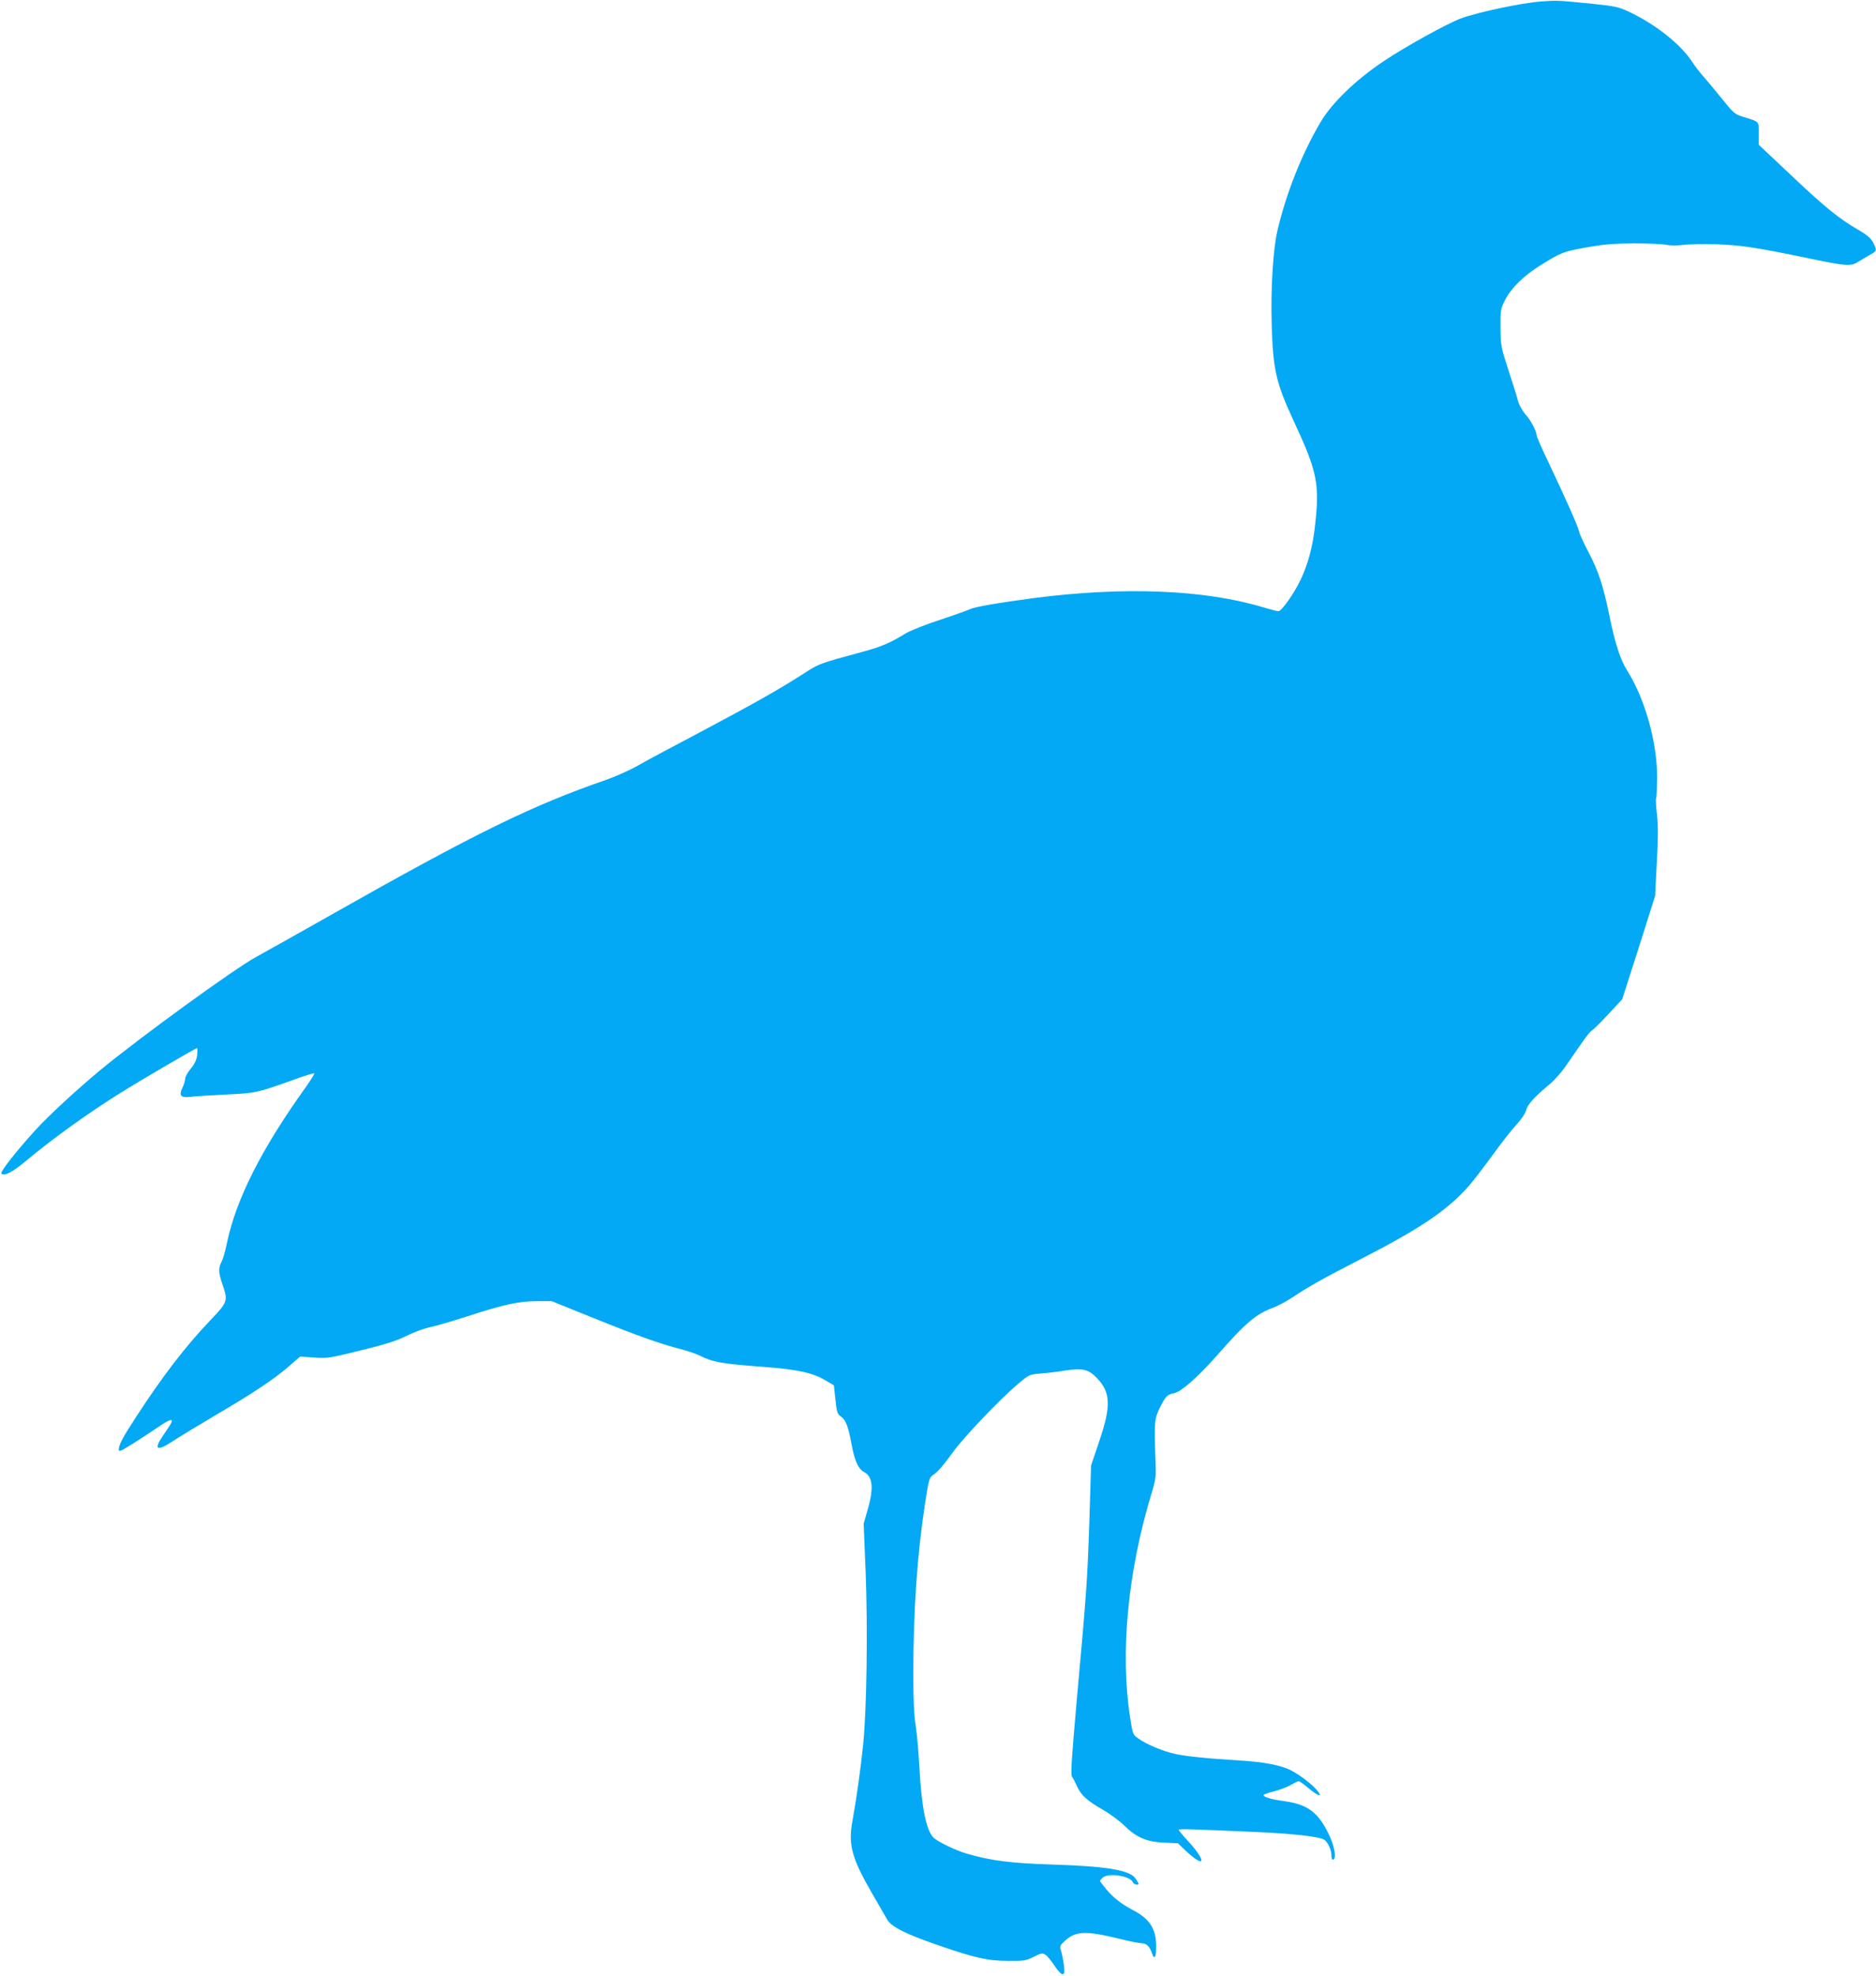
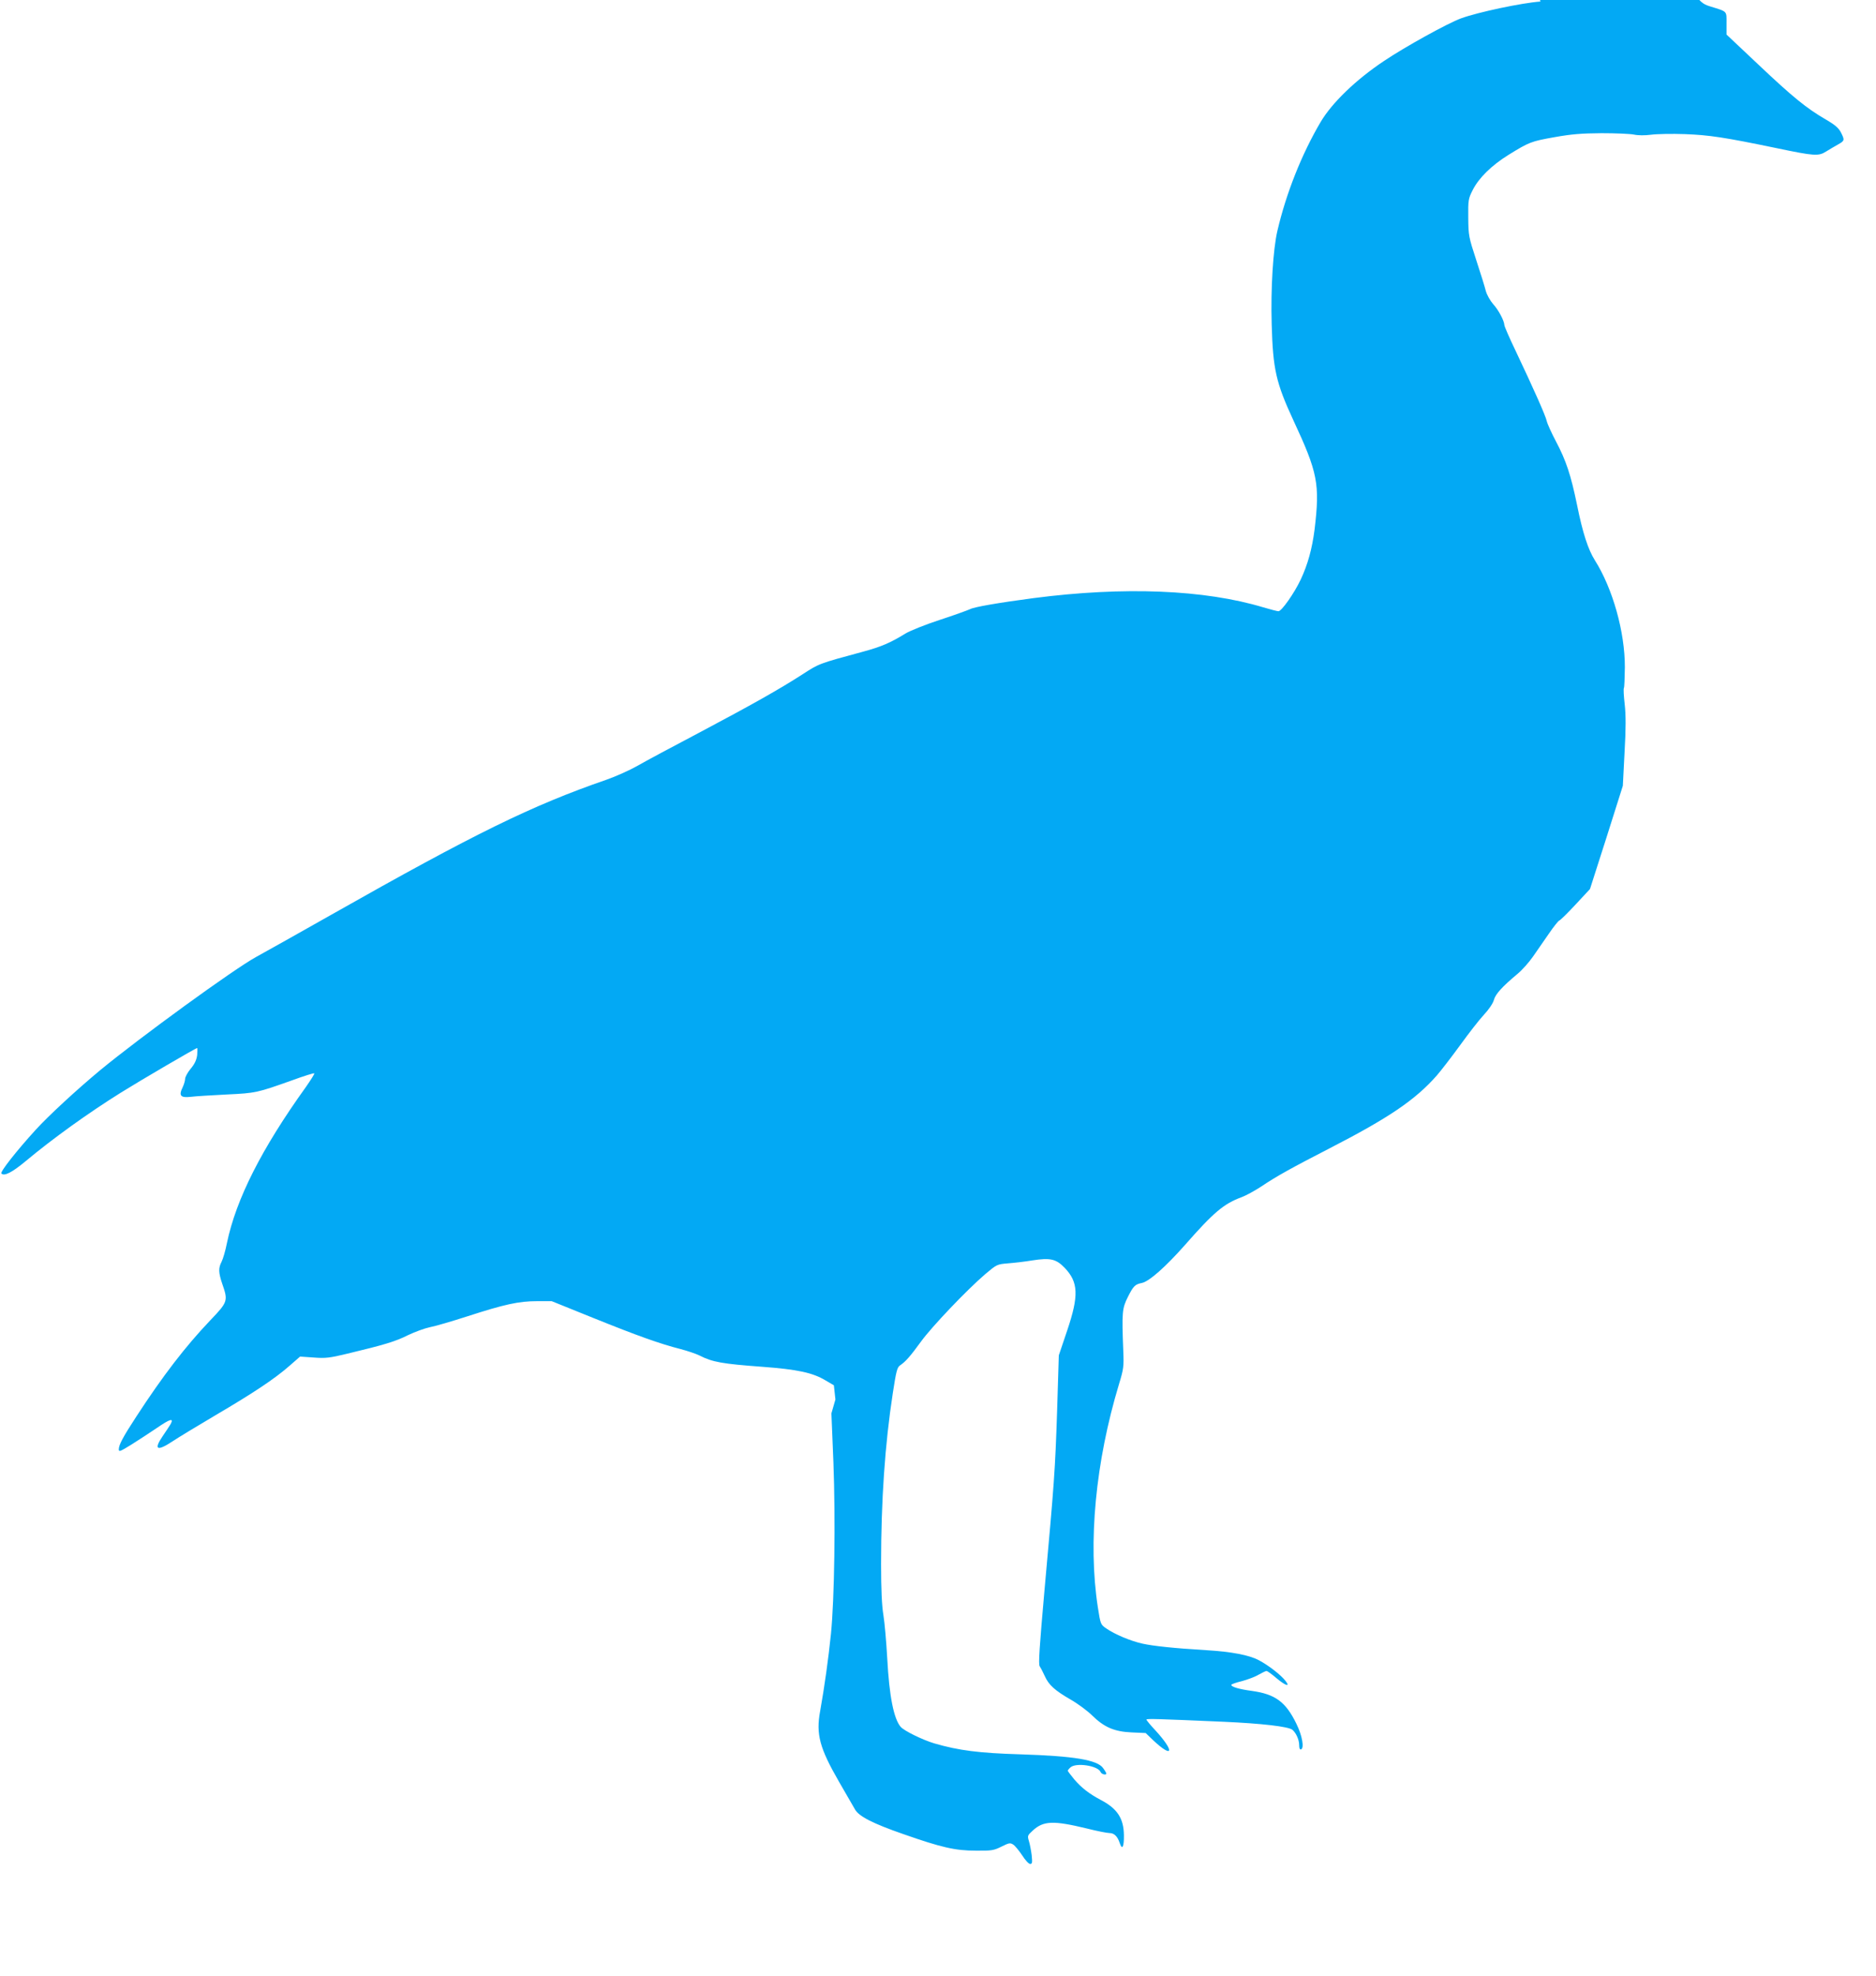
<svg xmlns="http://www.w3.org/2000/svg" version="1.0" width="1216pt" height="1280pt" viewBox="0 0 1216 1280" preserveAspectRatio="xMidYMid meet">
  <g transform="translate(0,1280) scale(0.1,-0.1)" fill="#03a9f4" stroke="none">
-     <path d="M9985 12790 c-123 -9 -405 -69 -515 -109 -87 -32 -362 -184 -499 -276 -183 -122 -336 -270 -410 -394 -123 -208 -224 -462 -281 -706 -28 -119 -44 -376 -37 -608 8 -289 28 -377 140 -619 159 -341 173 -414 138 -708 -16 -125 -44 -227 -90 -325 -42 -89 -124 -205 -144 -205 -8 0 -51 11 -98 25 -382 115 -903 136 -1489 60 -226 -30 -385 -57 -413 -72 -15 -7 -103 -39 -195 -69 -92 -30 -192 -70 -222 -88 -99 -61 -158 -86 -272 -117 -296 -80 -288 -78 -398 -149 -151 -97 -323 -194 -672 -379 -169 -89 -347 -184 -395 -212 -49 -28 -140 -69 -203 -91 -483 -167 -851 -347 -1780 -873 -206 -117 -427 -240 -490 -275 -146 -80 -750 -519 -1010 -733 -154 -128 -335 -295 -418 -386 -124 -136 -233 -274 -223 -284 19 -19 69 7 156 79 177 148 407 313 620 446 125 78 484 288 493 288 2 0 2 -20 0 -45 -4 -32 -16 -58 -42 -89 -20 -24 -36 -54 -36 -65 0 -11 -7 -36 -16 -55 -27 -55 -14 -70 54 -62 31 4 136 10 232 15 189 9 196 11 424 92 76 28 141 48 143 45 3 -3 -22 -42 -54 -88 -288 -401 -453 -728 -512 -1011 -10 -51 -26 -105 -35 -122 -21 -40 -20 -70 4 -141 39 -112 38 -118 -77 -238 -161 -169 -308 -360 -479 -623 -87 -133 -114 -184 -114 -213 0 -18 9 -14 82 31 46 29 118 76 161 105 90 62 116 70 92 26 -9 -15 -32 -49 -51 -77 -60 -88 -36 -100 66 -32 36 24 160 99 275 167 247 145 384 236 480 320 l70 61 87 -6 c78 -6 104 -3 220 25 238 57 312 79 393 120 44 21 107 44 140 51 33 6 143 38 245 71 241 78 333 98 451 98 l95 0 270 -109 c288 -116 431 -167 564 -201 46 -12 102 -31 124 -42 84 -43 148 -54 405 -73 229 -17 329 -38 413 -89 l53 -31 10 -92 c8 -79 13 -95 33 -108 34 -24 49 -61 71 -179 21 -113 44 -164 85 -185 53 -29 60 -105 20 -242 l-26 -90 13 -317 c14 -370 7 -882 -16 -1112 -16 -157 -42 -344 -70 -500 -28 -150 -3 -240 122 -457 48 -83 95 -164 104 -180 25 -45 118 -92 311 -159 251 -88 339 -108 473 -108 100 -1 115 1 165 26 50 25 57 26 77 13 12 -8 38 -40 58 -70 19 -30 42 -55 51 -55 14 0 15 8 10 58 -4 31 -12 72 -18 91 -10 33 -9 36 25 67 69 64 134 66 349 14 67 -17 134 -30 149 -30 30 0 52 -22 66 -65 16 -48 28 -25 27 50 -1 109 -42 173 -149 229 -77 41 -126 79 -173 134 -23 28 -42 53 -42 56 0 2 7 12 16 20 34 35 181 13 197 -29 6 -14 37 -22 37 -9 0 3 -9 19 -21 35 -37 53 -188 78 -534 89 -270 8 -402 25 -560 71 -77 23 -195 81 -218 107 -45 53 -74 199 -87 443 -6 107 -17 233 -25 282 -10 59 -15 164 -15 330 0 411 25 776 76 1107 22 143 28 167 47 180 36 24 68 61 137 156 71 97 296 333 415 435 75 63 76 64 148 70 39 3 110 11 157 19 117 18 154 10 210 -48 89 -93 93 -179 16 -407 l-54 -160 -11 -360 c-13 -390 -18 -456 -82 -1164 -32 -362 -40 -477 -31 -490 6 -9 21 -37 33 -64 26 -58 65 -93 169 -153 44 -25 106 -71 137 -101 79 -78 145 -106 258 -111 l90 -4 50 -48 c127 -119 139 -73 16 62 -34 36 -61 69 -61 73 0 7 65 5 500 -14 247 -11 421 -31 446 -52 24 -20 44 -65 44 -99 0 -21 4 -30 12 -28 22 8 8 89 -30 166 -69 142 -137 192 -289 213 -82 11 -133 26 -133 39 0 4 30 15 68 24 37 10 86 28 109 42 23 13 46 24 51 24 6 0 34 -20 63 -45 59 -50 94 -62 61 -20 -31 40 -110 101 -172 134 -63 34 -177 56 -345 66 -204 12 -342 27 -410 42 -77 17 -180 60 -236 99 -36 25 -37 27 -54 137 -65 421 -15 942 137 1445 30 98 32 115 28 212 -10 255 -8 278 30 354 36 71 46 81 91 90 47 10 152 103 278 245 187 213 252 268 369 311 29 11 85 42 125 68 101 68 201 123 442 247 387 199 558 315 697 473 27 31 95 119 151 196 55 76 124 165 154 197 32 34 59 74 65 96 10 39 56 88 154 170 28 23 73 73 100 112 27 39 74 106 104 150 30 44 60 81 66 83 7 2 54 48 105 103 l94 101 107 334 106 335 11 215 c9 156 9 242 1 313 -6 53 -9 101 -5 106 3 5 5 65 6 133 1 229 -79 512 -195 695 -43 69 -78 174 -115 358 -40 194 -71 287 -136 410 -29 55 -56 114 -60 132 -7 34 -84 207 -203 458 -40 83 -72 157 -72 165 -1 28 -38 98 -73 136 -19 22 -40 59 -47 84 -6 25 -34 115 -62 200 -49 150 -51 159 -52 275 -1 114 0 123 29 180 40 79 122 159 231 227 136 84 147 88 298 115 112 20 175 25 306 26 91 0 185 -4 210 -9 27 -6 71 -6 110 -1 36 5 135 7 220 4 159 -6 257 -21 595 -91 244 -51 271 -53 320 -22 22 14 57 34 78 46 43 24 44 28 18 79 -15 28 -39 49 -98 83 -124 72 -214 145 -435 354 l-208 196 0 73 c0 82 8 74 -108 110 -48 15 -59 26 -129 113 -43 54 -96 117 -118 142 -23 25 -58 70 -78 101 -74 113 -237 242 -407 322 -68 32 -90 37 -235 52 -231 23 -230 23 -340 15z" />
+     <path d="M9985 12790 c-123 -9 -405 -69 -515 -109 -87 -32 -362 -184 -499 -276 -183 -122 -336 -270 -410 -394 -123 -208 -224 -462 -281 -706 -28 -119 -44 -376 -37 -608 8 -289 28 -377 140 -619 159 -341 173 -414 138 -708 -16 -125 -44 -227 -90 -325 -42 -89 -124 -205 -144 -205 -8 0 -51 11 -98 25 -382 115 -903 136 -1489 60 -226 -30 -385 -57 -413 -72 -15 -7 -103 -39 -195 -69 -92 -30 -192 -70 -222 -88 -99 -61 -158 -86 -272 -117 -296 -80 -288 -78 -398 -149 -151 -97 -323 -194 -672 -379 -169 -89 -347 -184 -395 -212 -49 -28 -140 -69 -203 -91 -483 -167 -851 -347 -1780 -873 -206 -117 -427 -240 -490 -275 -146 -80 -750 -519 -1010 -733 -154 -128 -335 -295 -418 -386 -124 -136 -233 -274 -223 -284 19 -19 69 7 156 79 177 148 407 313 620 446 125 78 484 288 493 288 2 0 2 -20 0 -45 -4 -32 -16 -58 -42 -89 -20 -24 -36 -54 -36 -65 0 -11 -7 -36 -16 -55 -27 -55 -14 -70 54 -62 31 4 136 10 232 15 189 9 196 11 424 92 76 28 141 48 143 45 3 -3 -22 -42 -54 -88 -288 -401 -453 -728 -512 -1011 -10 -51 -26 -105 -35 -122 -21 -40 -20 -70 4 -141 39 -112 38 -118 -77 -238 -161 -169 -308 -360 -479 -623 -87 -133 -114 -184 -114 -213 0 -18 9 -14 82 31 46 29 118 76 161 105 90 62 116 70 92 26 -9 -15 -32 -49 -51 -77 -60 -88 -36 -100 66 -32 36 24 160 99 275 167 247 145 384 236 480 320 l70 61 87 -6 c78 -6 104 -3 220 25 238 57 312 79 393 120 44 21 107 44 140 51 33 6 143 38 245 71 241 78 333 98 451 98 l95 0 270 -109 c288 -116 431 -167 564 -201 46 -12 102 -31 124 -42 84 -43 148 -54 405 -73 229 -17 329 -38 413 -89 l53 -31 10 -92 l-26 -90 13 -317 c14 -370 7 -882 -16 -1112 -16 -157 -42 -344 -70 -500 -28 -150 -3 -240 122 -457 48 -83 95 -164 104 -180 25 -45 118 -92 311 -159 251 -88 339 -108 473 -108 100 -1 115 1 165 26 50 25 57 26 77 13 12 -8 38 -40 58 -70 19 -30 42 -55 51 -55 14 0 15 8 10 58 -4 31 -12 72 -18 91 -10 33 -9 36 25 67 69 64 134 66 349 14 67 -17 134 -30 149 -30 30 0 52 -22 66 -65 16 -48 28 -25 27 50 -1 109 -42 173 -149 229 -77 41 -126 79 -173 134 -23 28 -42 53 -42 56 0 2 7 12 16 20 34 35 181 13 197 -29 6 -14 37 -22 37 -9 0 3 -9 19 -21 35 -37 53 -188 78 -534 89 -270 8 -402 25 -560 71 -77 23 -195 81 -218 107 -45 53 -74 199 -87 443 -6 107 -17 233 -25 282 -10 59 -15 164 -15 330 0 411 25 776 76 1107 22 143 28 167 47 180 36 24 68 61 137 156 71 97 296 333 415 435 75 63 76 64 148 70 39 3 110 11 157 19 117 18 154 10 210 -48 89 -93 93 -179 16 -407 l-54 -160 -11 -360 c-13 -390 -18 -456 -82 -1164 -32 -362 -40 -477 -31 -490 6 -9 21 -37 33 -64 26 -58 65 -93 169 -153 44 -25 106 -71 137 -101 79 -78 145 -106 258 -111 l90 -4 50 -48 c127 -119 139 -73 16 62 -34 36 -61 69 -61 73 0 7 65 5 500 -14 247 -11 421 -31 446 -52 24 -20 44 -65 44 -99 0 -21 4 -30 12 -28 22 8 8 89 -30 166 -69 142 -137 192 -289 213 -82 11 -133 26 -133 39 0 4 30 15 68 24 37 10 86 28 109 42 23 13 46 24 51 24 6 0 34 -20 63 -45 59 -50 94 -62 61 -20 -31 40 -110 101 -172 134 -63 34 -177 56 -345 66 -204 12 -342 27 -410 42 -77 17 -180 60 -236 99 -36 25 -37 27 -54 137 -65 421 -15 942 137 1445 30 98 32 115 28 212 -10 255 -8 278 30 354 36 71 46 81 91 90 47 10 152 103 278 245 187 213 252 268 369 311 29 11 85 42 125 68 101 68 201 123 442 247 387 199 558 315 697 473 27 31 95 119 151 196 55 76 124 165 154 197 32 34 59 74 65 96 10 39 56 88 154 170 28 23 73 73 100 112 27 39 74 106 104 150 30 44 60 81 66 83 7 2 54 48 105 103 l94 101 107 334 106 335 11 215 c9 156 9 242 1 313 -6 53 -9 101 -5 106 3 5 5 65 6 133 1 229 -79 512 -195 695 -43 69 -78 174 -115 358 -40 194 -71 287 -136 410 -29 55 -56 114 -60 132 -7 34 -84 207 -203 458 -40 83 -72 157 -72 165 -1 28 -38 98 -73 136 -19 22 -40 59 -47 84 -6 25 -34 115 -62 200 -49 150 -51 159 -52 275 -1 114 0 123 29 180 40 79 122 159 231 227 136 84 147 88 298 115 112 20 175 25 306 26 91 0 185 -4 210 -9 27 -6 71 -6 110 -1 36 5 135 7 220 4 159 -6 257 -21 595 -91 244 -51 271 -53 320 -22 22 14 57 34 78 46 43 24 44 28 18 79 -15 28 -39 49 -98 83 -124 72 -214 145 -435 354 l-208 196 0 73 c0 82 8 74 -108 110 -48 15 -59 26 -129 113 -43 54 -96 117 -118 142 -23 25 -58 70 -78 101 -74 113 -237 242 -407 322 -68 32 -90 37 -235 52 -231 23 -230 23 -340 15z" />
  </g>
</svg>